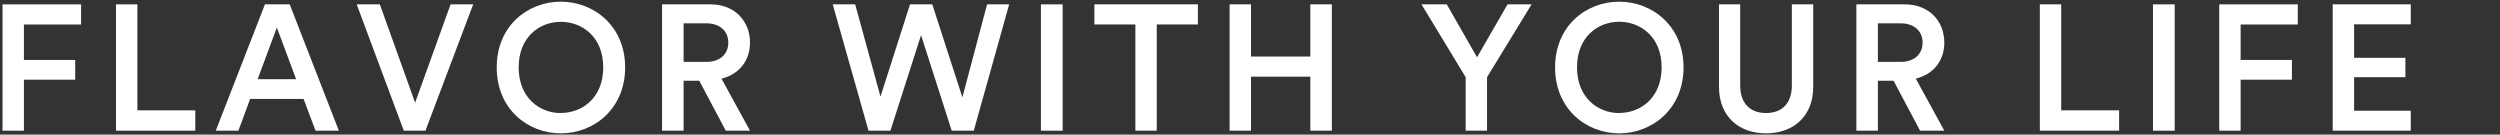
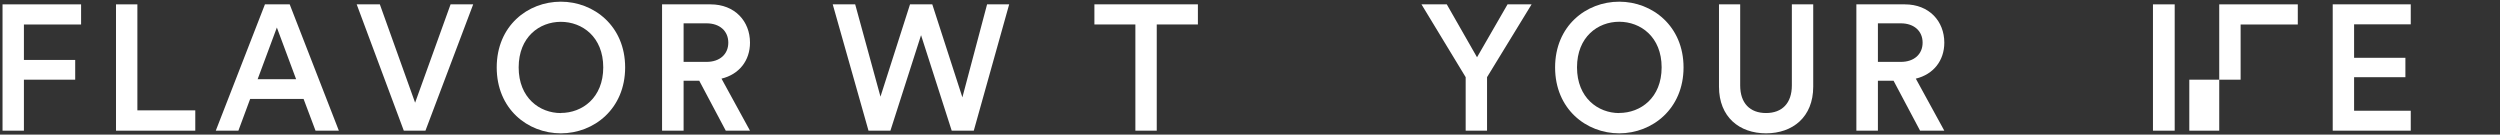
<svg xmlns="http://www.w3.org/2000/svg" width="1393" height="75" viewBox="0 0 1393 75">
  <rect x="0" y="0" width="1393" height="75" fill="#333333" stroke="none" />
  <defs>
    <style>.cls-1{fill:#fff;}.cls-2{fill:none;}</style>
  </defs>
  <g id="レイヤー_2" data-name="レイヤー 2">
    <g id="デザイン">
      <path class="cls-1" d="M1.41,72.81V2.43H45.18V13.65H13.32V33.4H41.9v11H13.32V72.81Z" />
      <path class="cls-1" d="M64.64,72.81V2.43H76.55V61.49h32.26V72.81Z" />
      <path class="cls-1" d="M169.16,55.14H139.38l-6.55,17.67h-12.6L147.62,2.43h13.8l27.39,70.38h-13Zm-25.61-11H165L154.27,15.33Z" />
      <path class="cls-1" d="M251.06,2.43h12.6l-26.6,70.38H225L198.75,2.43h12.9L231.3,57.22Z" />
      <path class="cls-1" d="M312.5.94c18.46,0,35.83,13.6,35.83,36.63S331,74.29,312.5,74.29,276.77,60.7,276.77,37.57,294,.94,312.5.94Zm0,62c11.91,0,23.63-8.44,23.63-25.41S324.41,12.16,312.5,12.16,289,20.6,289,37.57,300.69,63,312.5,63Z" />
      <path class="cls-1" d="M389.63,45H380.9v27.8h-12V2.43h27c13.59,0,22,9.43,22,21.34,0,10-6.05,17.67-15.88,20.05l15.88,29h-13.5Zm4.07-10.52c7.35,0,12.11-4.27,12.11-10.72S401.05,13,393.7,13H380.9V34.49Z" />
      <path class="cls-1" d="M550,2.43h12.31L542.59,72.81h-12.3L513.21,19.6,496.14,72.81H483.93L464,2.43h12.51l14.09,51.42L507.06,2.43h12.41l16.77,51.81Z" />
-       <path class="cls-1" d="M580,72.81V2.43h12.11V72.81Z" />
      <path class="cls-1" d="M644.54,13.65V72.81H632.63V13.65H609.8V2.43h57.67V13.65Z" />
-       <path class="cls-1" d="M730.11,72.81V42.73H697.06V72.81H685.14V2.43h11.92V31.51h33.05V2.43h12V72.81Z" />
      <path class="cls-1" d="M792.05,2.43h14.1L823,31.91,840,2.43h13.4L828.58,43V72.81H816.67V43Z" />
      <path class="cls-1" d="M902.23.94c18.46,0,35.84,13.6,35.84,36.63s-17.38,36.72-35.84,36.72S866.5,60.7,866.5,37.57,883.77.94,902.23.94Zm0,62c11.91,0,23.63-8.44,23.63-25.41s-11.72-25.41-23.63-25.41-23.52,8.44-23.52,25.41S890.42,63,902.23,63Z" />
      <path class="cls-1" d="M957.82,48.29V2.43h11.81V47.59c0,9.93,5.46,15.39,14.4,15.39s14.39-5.46,14.39-15.39V2.43h11.91V48.29c0,17-11.51,26-26.3,26S957.82,65.26,957.82,48.29Z" />
      <path class="cls-1" d="M1055.1,45h-8.73v27.8h-12V2.43h27c13.6,0,22,9.43,22,21.34,0,10-6.05,17.67-15.88,20.05l15.88,29h-13.5Zm4.07-10.52c7.35,0,12.11-4.27,12.11-10.72S1066.52,13,1059.17,13h-12.8V34.49Z" />
-       <path class="cls-1" d="M1136.6,72.81V2.43h11.91V61.49h32.26V72.81Z" />
      <path class="cls-1" d="M1199.63,72.81V2.43h12.11V72.81Z" />
-       <path class="cls-1" d="M1236.56,72.81V2.43h43.77V13.65h-31.86V33.4h28.59v11h-28.59V72.81Z" />
+       <path class="cls-1" d="M1236.56,72.81V2.43h43.77V13.65h-31.86V33.4v11h-28.59V72.81Z" />
      <path class="cls-1" d="M1299.79,72.81V2.43h43.48V13.55H1311.7V32.21h28.59V43H1311.7V61.69h31.57V72.81Z" />
-       <rect class="cls-2" width="1393" height="75" />
    </g>
  </g>
</svg>